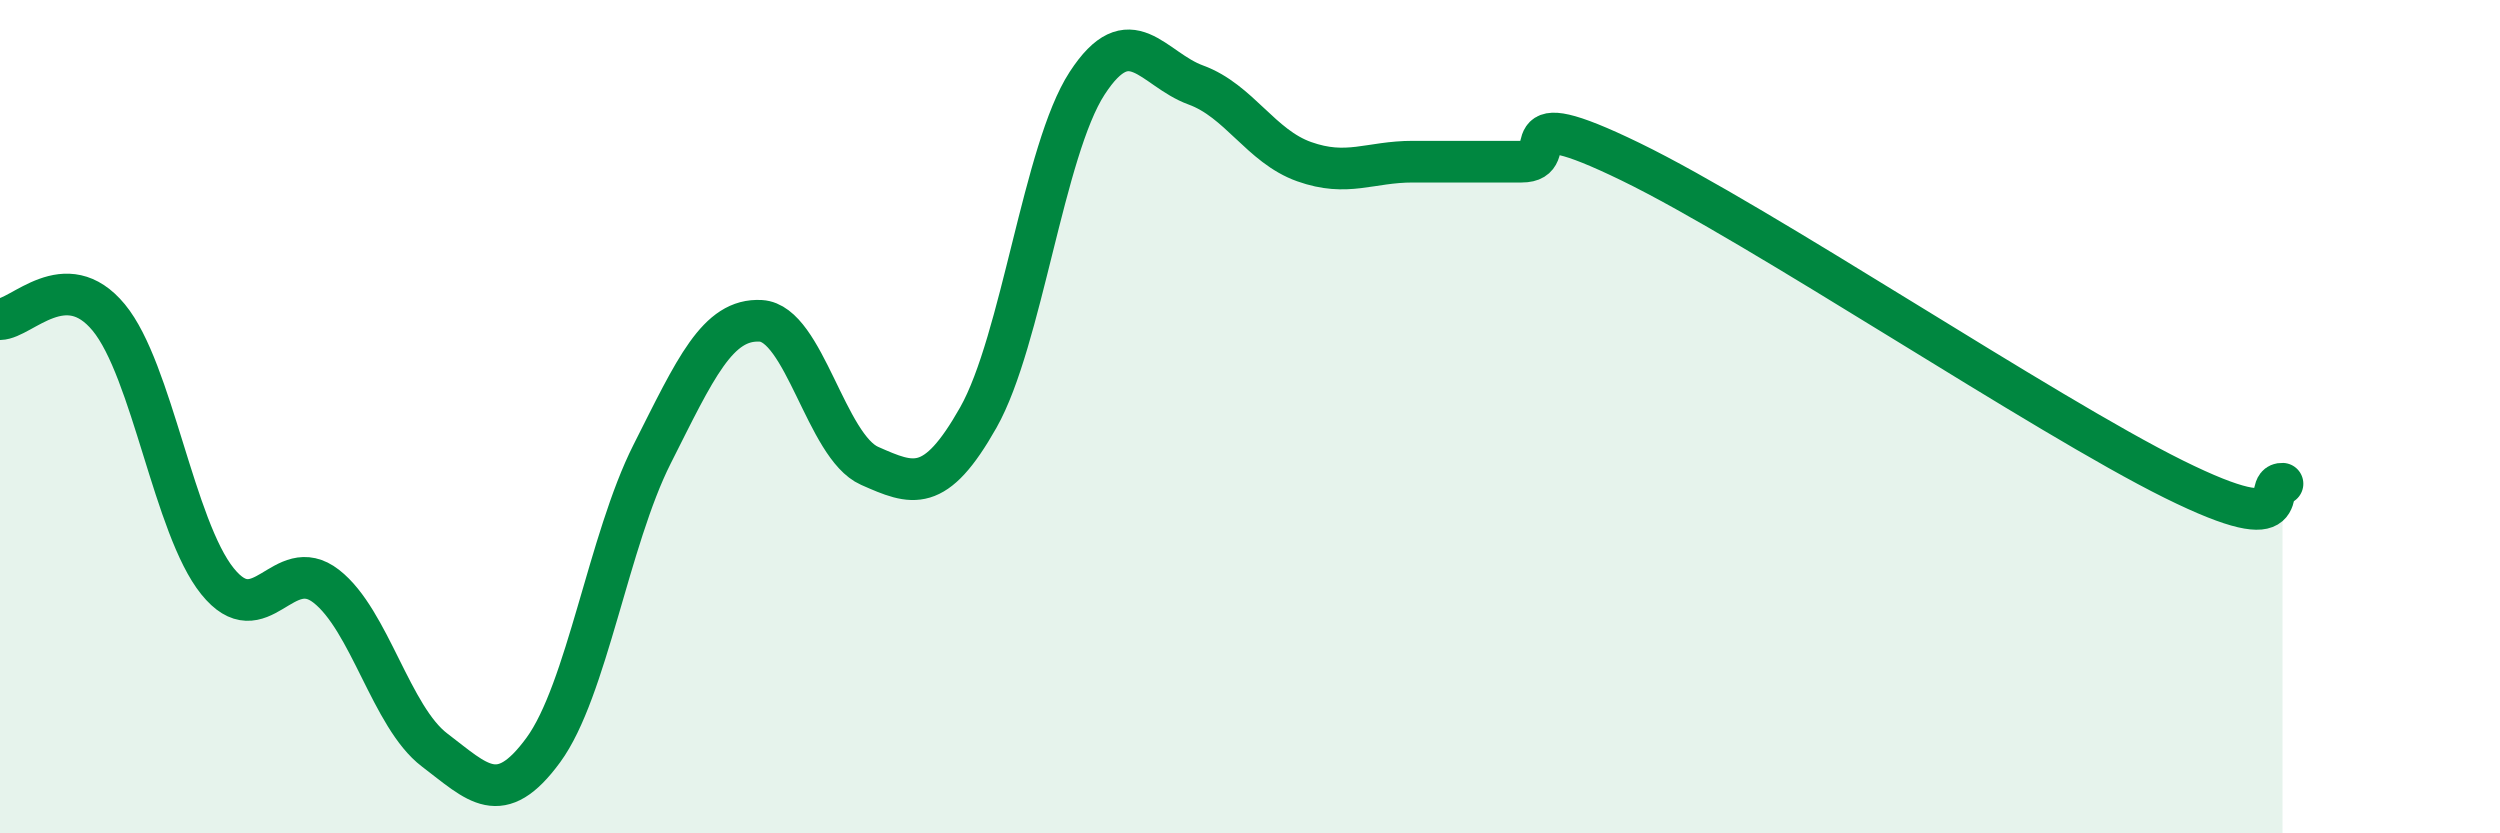
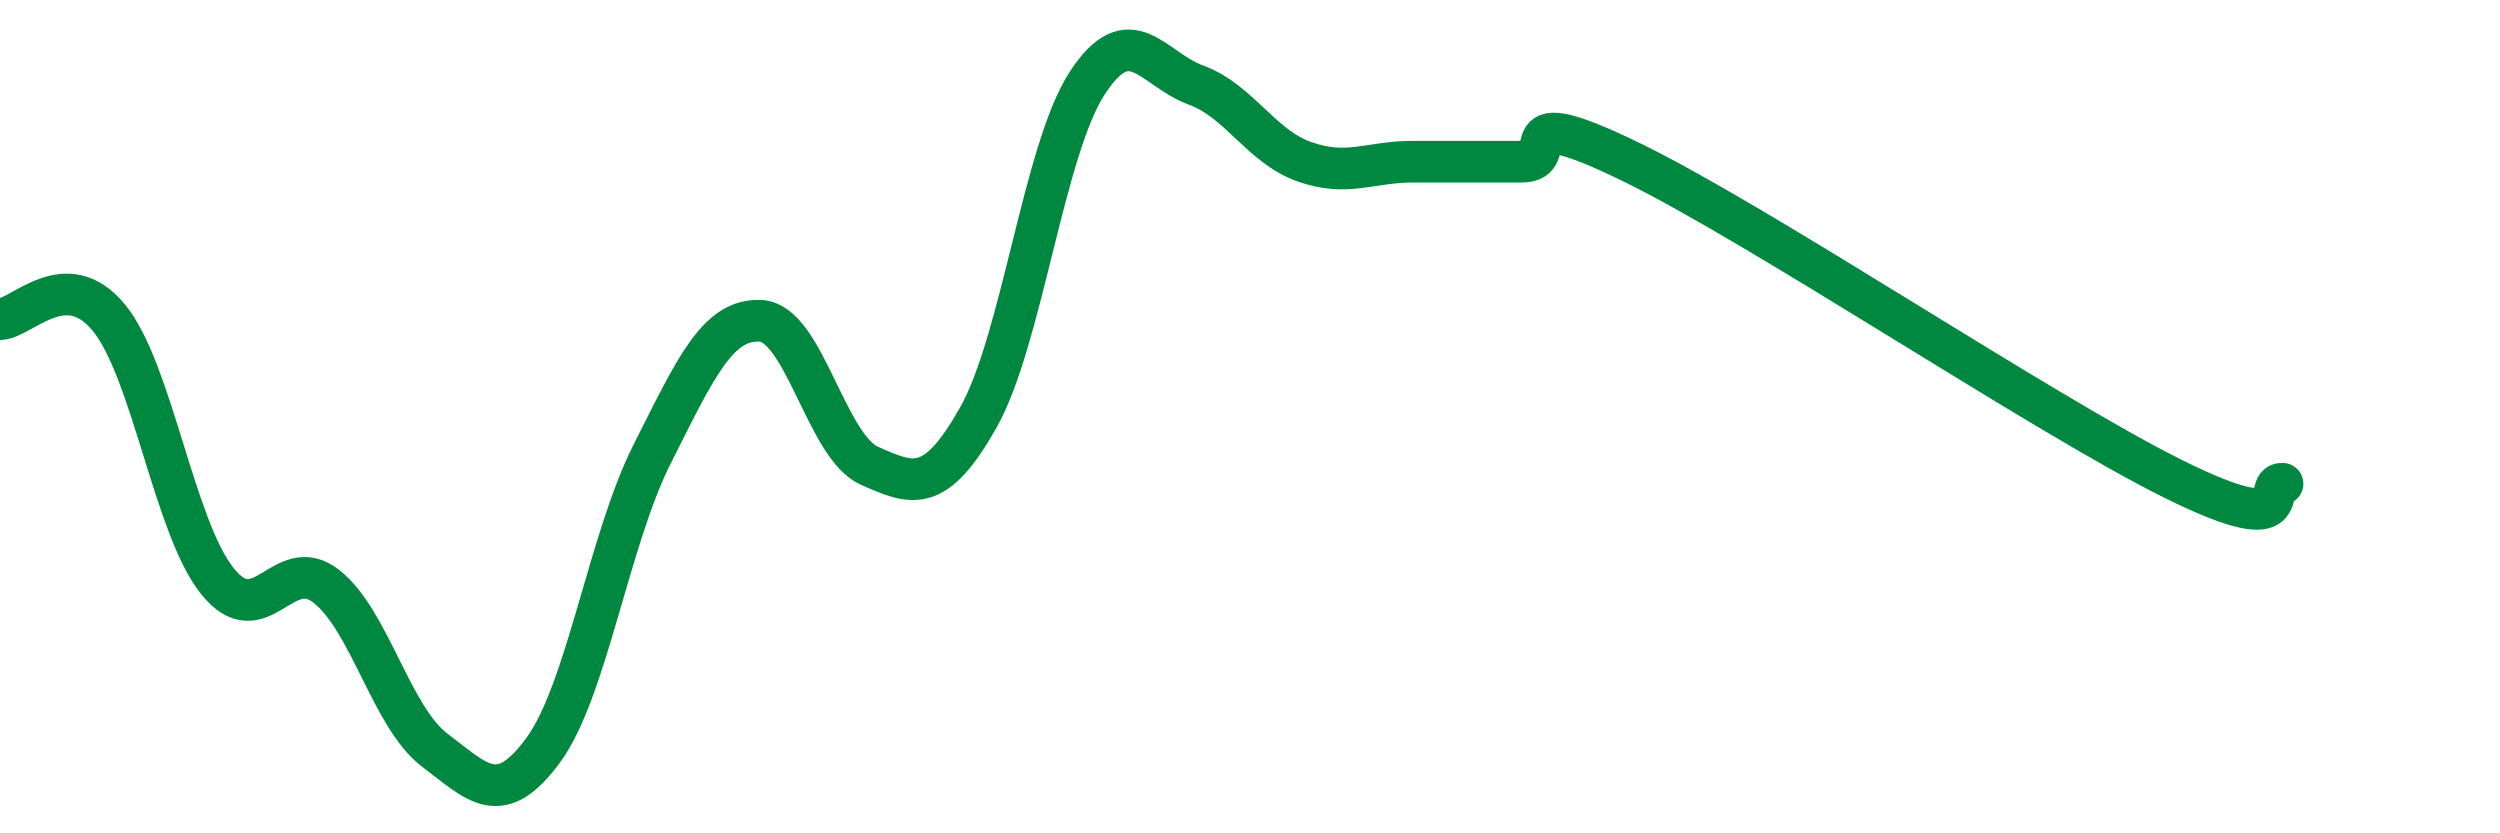
<svg xmlns="http://www.w3.org/2000/svg" width="60" height="20" viewBox="0 0 60 20">
-   <path d="M 0,7.66 C 0.52,7.65 1.57,6.36 2.61,7.62 C 3.65,8.88 4.18,12.66 5.22,13.95 C 6.26,15.24 6.79,13.26 7.83,14.07 C 8.87,14.88 9.39,17.21 10.43,18 C 11.47,18.79 12,19.42 13.04,18 C 14.08,16.58 14.61,12.96 15.65,10.9 C 16.69,8.84 17.22,7.64 18.26,7.7 C 19.3,7.76 19.83,10.72 20.87,11.18 C 21.91,11.64 22.44,11.86 23.48,10.02 C 24.52,8.18 25.05,3.6 26.09,2 C 27.13,0.4 27.66,1.66 28.7,2.04 C 29.74,2.42 30.26,3.51 31.3,3.88 C 32.34,4.25 32.87,3.88 33.91,3.88 C 34.95,3.88 35.48,3.88 36.52,3.88 C 37.56,3.88 36,2.36 39.13,3.88 C 42.26,5.4 49.04,9.95 52.17,11.5 C 55.3,13.05 54.26,11.59 54.78,11.61L54.78 20L0 20Z" fill="#008740" opacity="0.1" stroke-linecap="round" stroke-linejoin="round" />
  <path d="M 0,7.66 C 0.52,7.65 1.57,6.36 2.61,7.62 C 3.65,8.88 4.18,12.66 5.22,13.95 C 6.26,15.24 6.79,13.26 7.83,14.07 C 8.87,14.88 9.39,17.21 10.43,18 C 11.47,18.79 12,19.42 13.04,18 C 14.08,16.58 14.61,12.96 15.65,10.9 C 16.69,8.84 17.22,7.64 18.26,7.7 C 19.3,7.76 19.83,10.72 20.87,11.18 C 21.91,11.64 22.44,11.86 23.48,10.02 C 24.52,8.18 25.05,3.6 26.09,2 C 27.13,0.4 27.66,1.66 28.7,2.04 C 29.74,2.42 30.26,3.51 31.3,3.88 C 32.34,4.25 32.87,3.88 33.91,3.88 C 34.95,3.88 35.48,3.88 36.52,3.88 C 37.56,3.88 36,2.36 39.13,3.88 C 42.26,5.4 49.04,9.95 52.17,11.5 C 55.3,13.05 54.26,11.59 54.78,11.61" stroke="#008740" stroke-width="1" fill="none" stroke-linecap="round" stroke-linejoin="round" />
</svg>